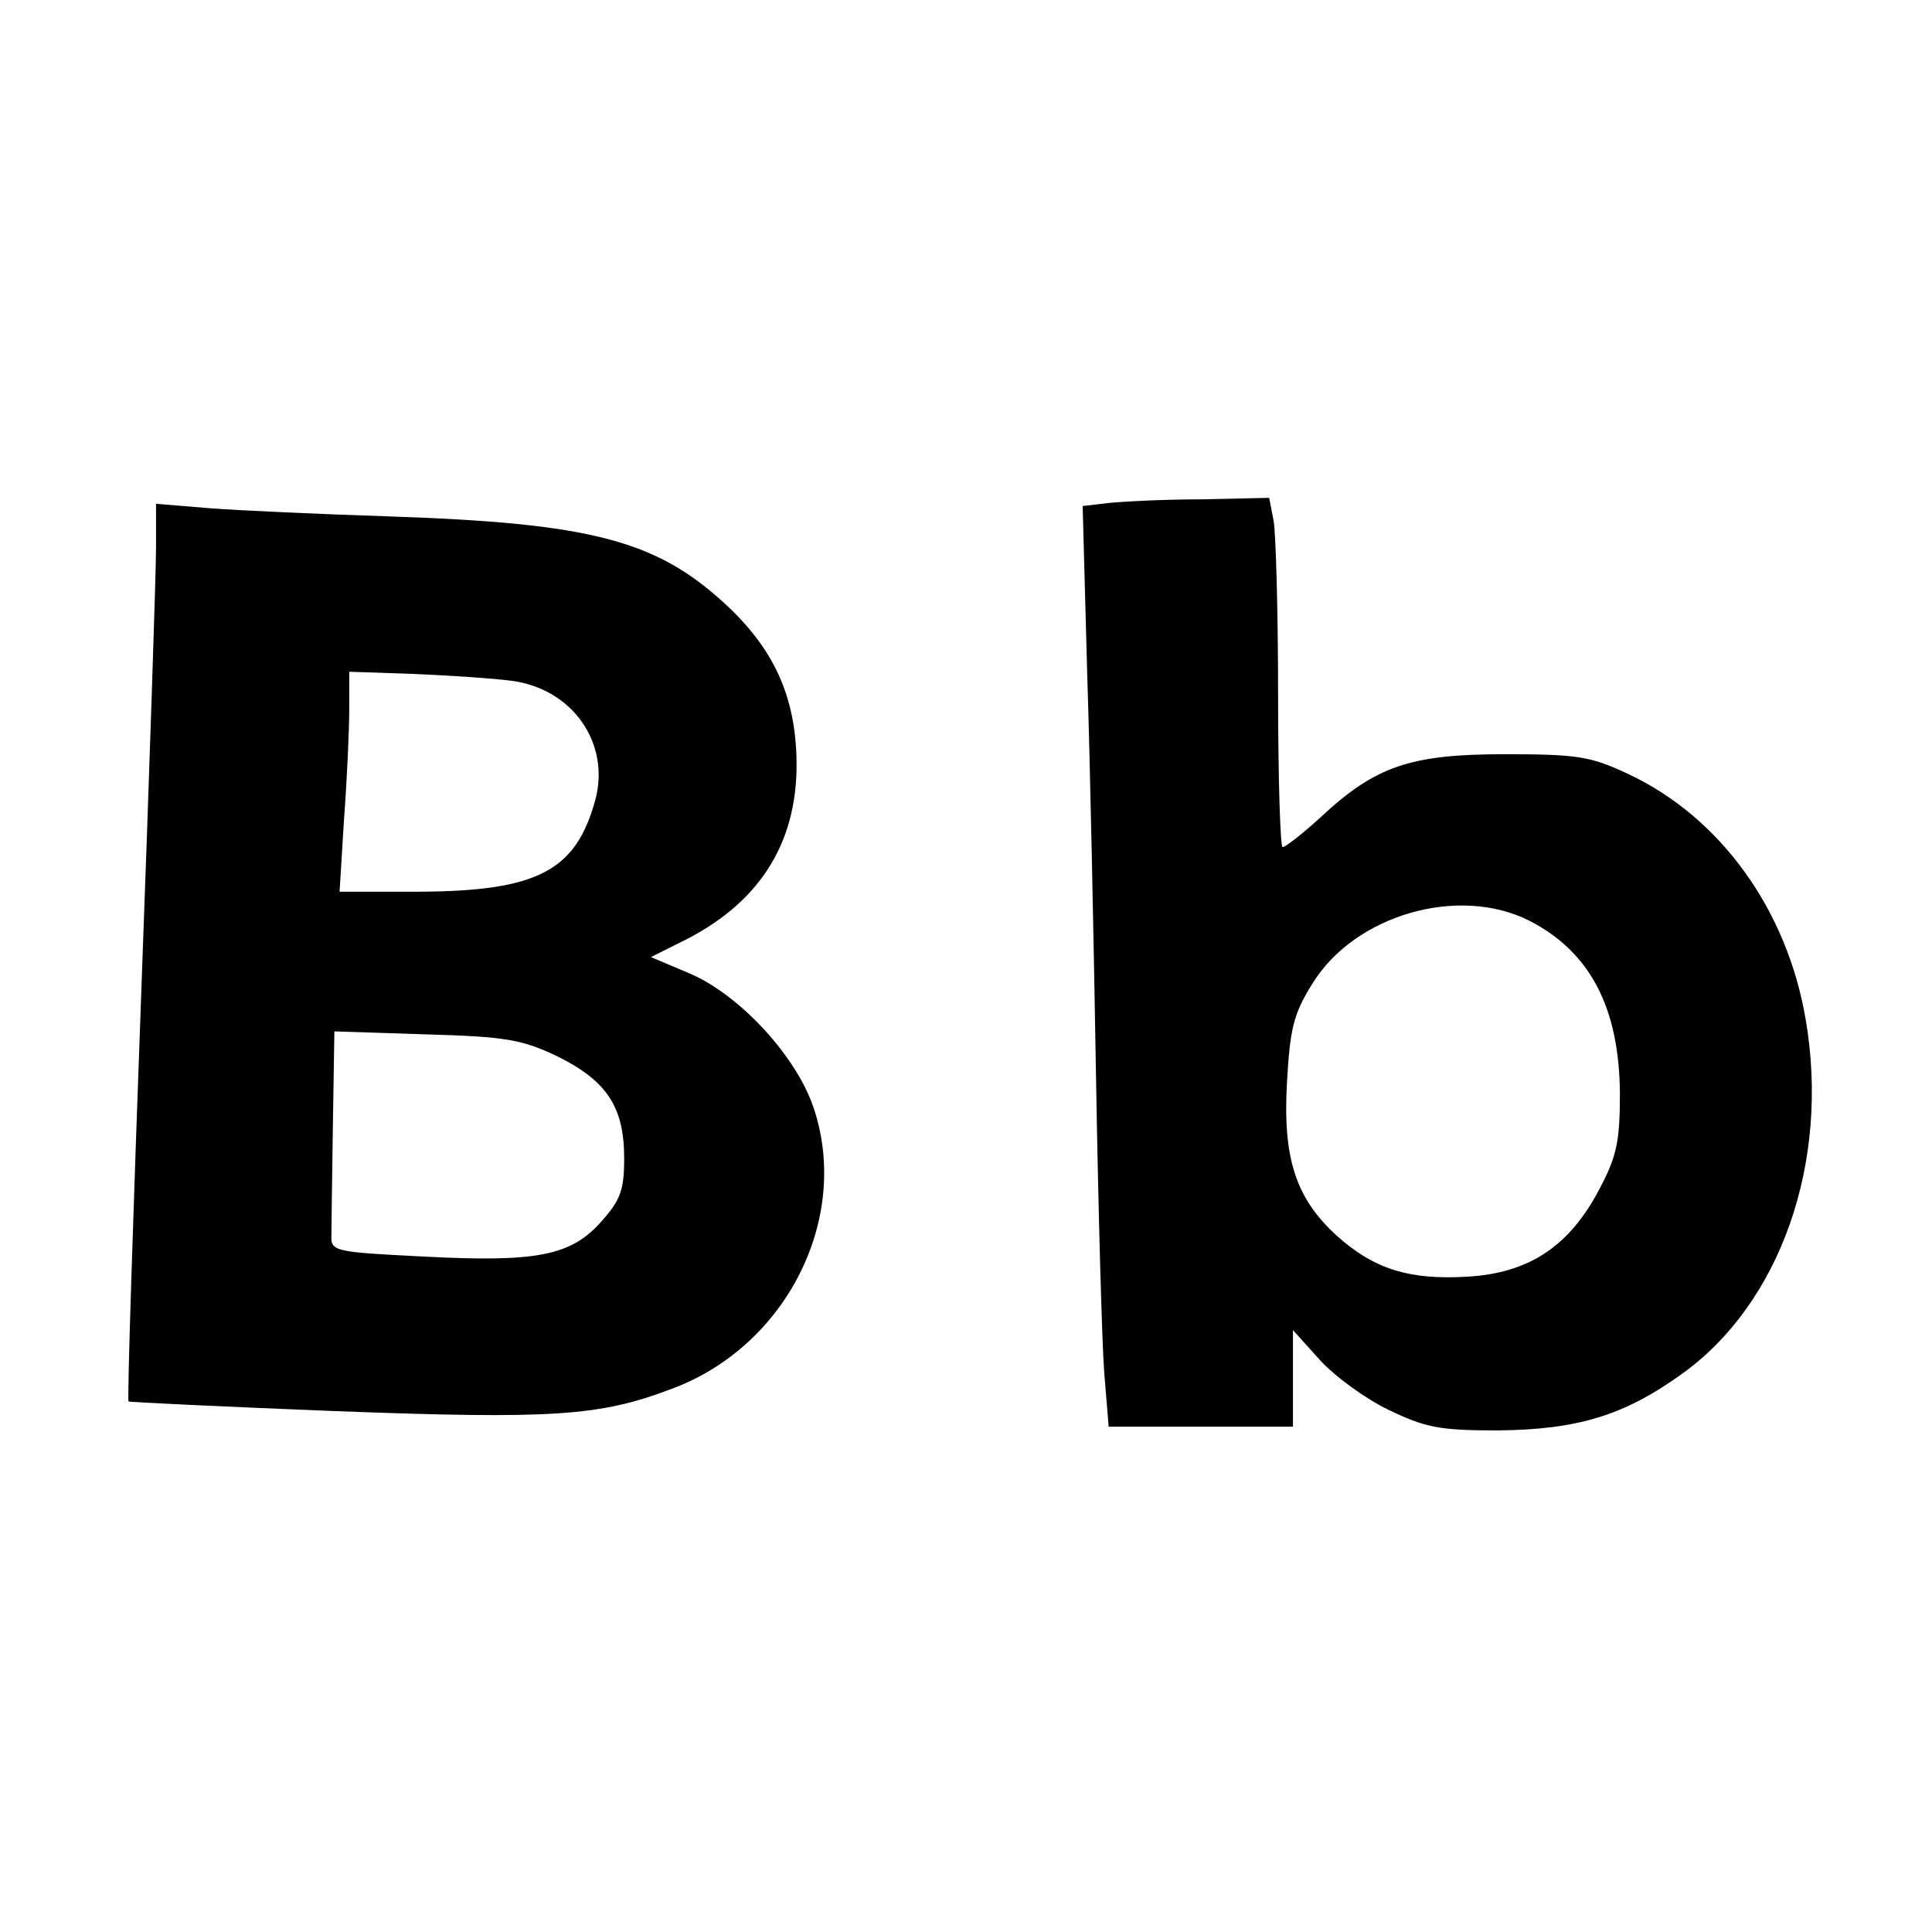
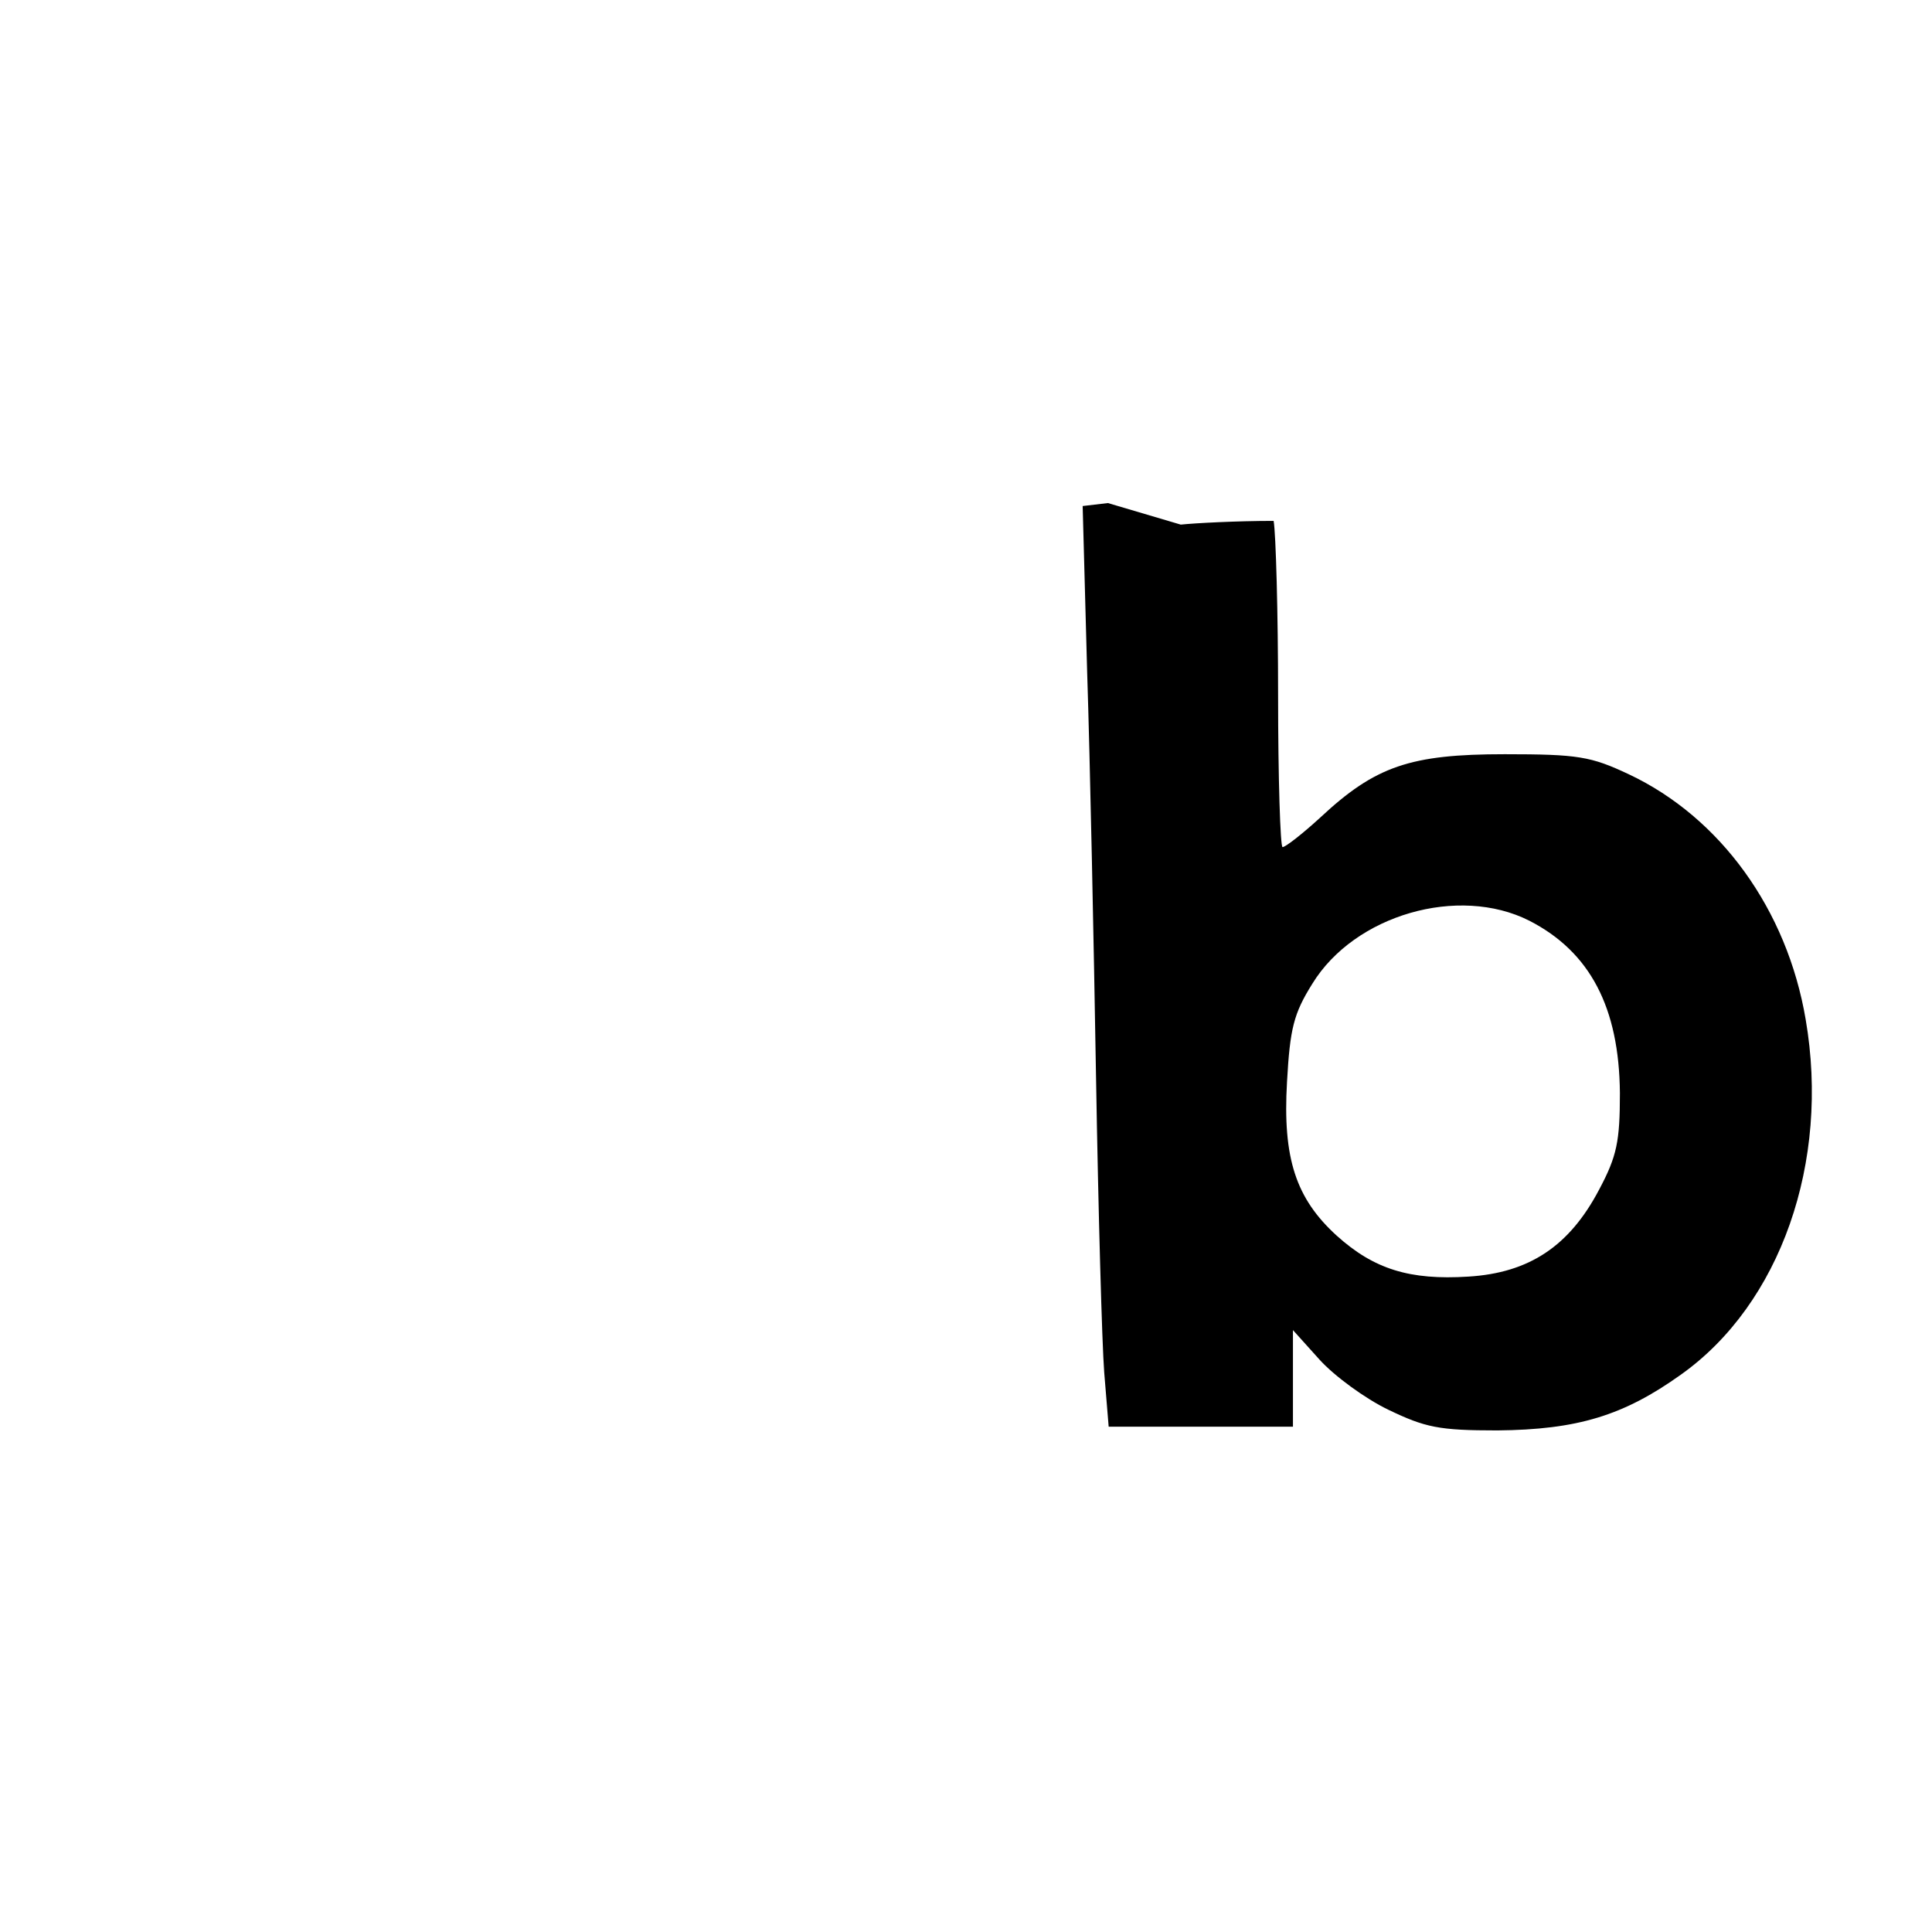
<svg xmlns="http://www.w3.org/2000/svg" version="1.0" width="260pt" height="260pt" viewBox="0 0 260 260" preserveAspectRatio="xMidYMid meet">
  <g transform="translate(0,260) scale(0.1,-0.1)" fill="#000000" stroke="none">
-     <path d="M1491 1923 l-34 -4 6 -222 c4 -122 9 -368 12 -547 3 -179 8 -358 11 -397 l6 -73 124 0 124 0 0 65 0 65 36 -40 c20 -22 61 -52 92 -67 50 -24 68 -28 147 -28 108 1 170 20 247 75 134 95 201 286 168 478 -25 148 -115 272 -238 330 -51 24 -68 27 -167 27 -127 0 -174 -16 -248 -85 -24 -22 -47 -40 -51 -40 -3 0 -6 92 -6 204 0 112 -3 218 -6 235 l-6 31 -92 -2 c-50 0 -106 -3 -125 -5z m567 -562 c82 -42 121 -117 122 -232 0 -65 -4 -85 -28 -130 -40 -76 -94 -112 -176 -117 -79 -5 -127 10 -177 55 -55 50 -73 104 -67 207 4 72 9 92 34 132 57 93 197 133 292 85z" />
-     <path d="M210 1863 c0 -32 -9 -303 -20 -602 -11 -300 -19 -546 -17 -547 1 -1 126 -7 278 -13 293 -11 356 -7 453 30 154 57 241 229 191 378 -23 69 -99 152 -167 181 l-52 22 38 19 c106 51 159 132 158 243 -1 88 -30 153 -98 215 -92 84 -180 107 -449 116 -93 3 -203 8 -242 11 l-73 6 0 -59z m477 -179 c83 -10 135 -84 114 -161 -26 -95 -78 -122 -235 -123 l-109 0 6 98 c4 53 7 120 7 148 l0 50 88 -3 c48 -2 106 -6 129 -9z m64 -506 c66 -33 89 -68 89 -137 0 -42 -5 -56 -30 -84 -41 -47 -87 -56 -240 -48 -121 6 -125 7 -124 29 0 12 1 79 2 148 l2 126 123 -4 c108 -3 130 -7 178 -30z" />
+     <path d="M1491 1923 l-34 -4 6 -222 c4 -122 9 -368 12 -547 3 -179 8 -358 11 -397 l6 -73 124 0 124 0 0 65 0 65 36 -40 c20 -22 61 -52 92 -67 50 -24 68 -28 147 -28 108 1 170 20 247 75 134 95 201 286 168 478 -25 148 -115 272 -238 330 -51 24 -68 27 -167 27 -127 0 -174 -16 -248 -85 -24 -22 -47 -40 -51 -40 -3 0 -6 92 -6 204 0 112 -3 218 -6 235 c-50 0 -106 -3 -125 -5z m567 -562 c82 -42 121 -117 122 -232 0 -65 -4 -85 -28 -130 -40 -76 -94 -112 -176 -117 -79 -5 -127 10 -177 55 -55 50 -73 104 -67 207 4 72 9 92 34 132 57 93 197 133 292 85z" />
  </g>
</svg>